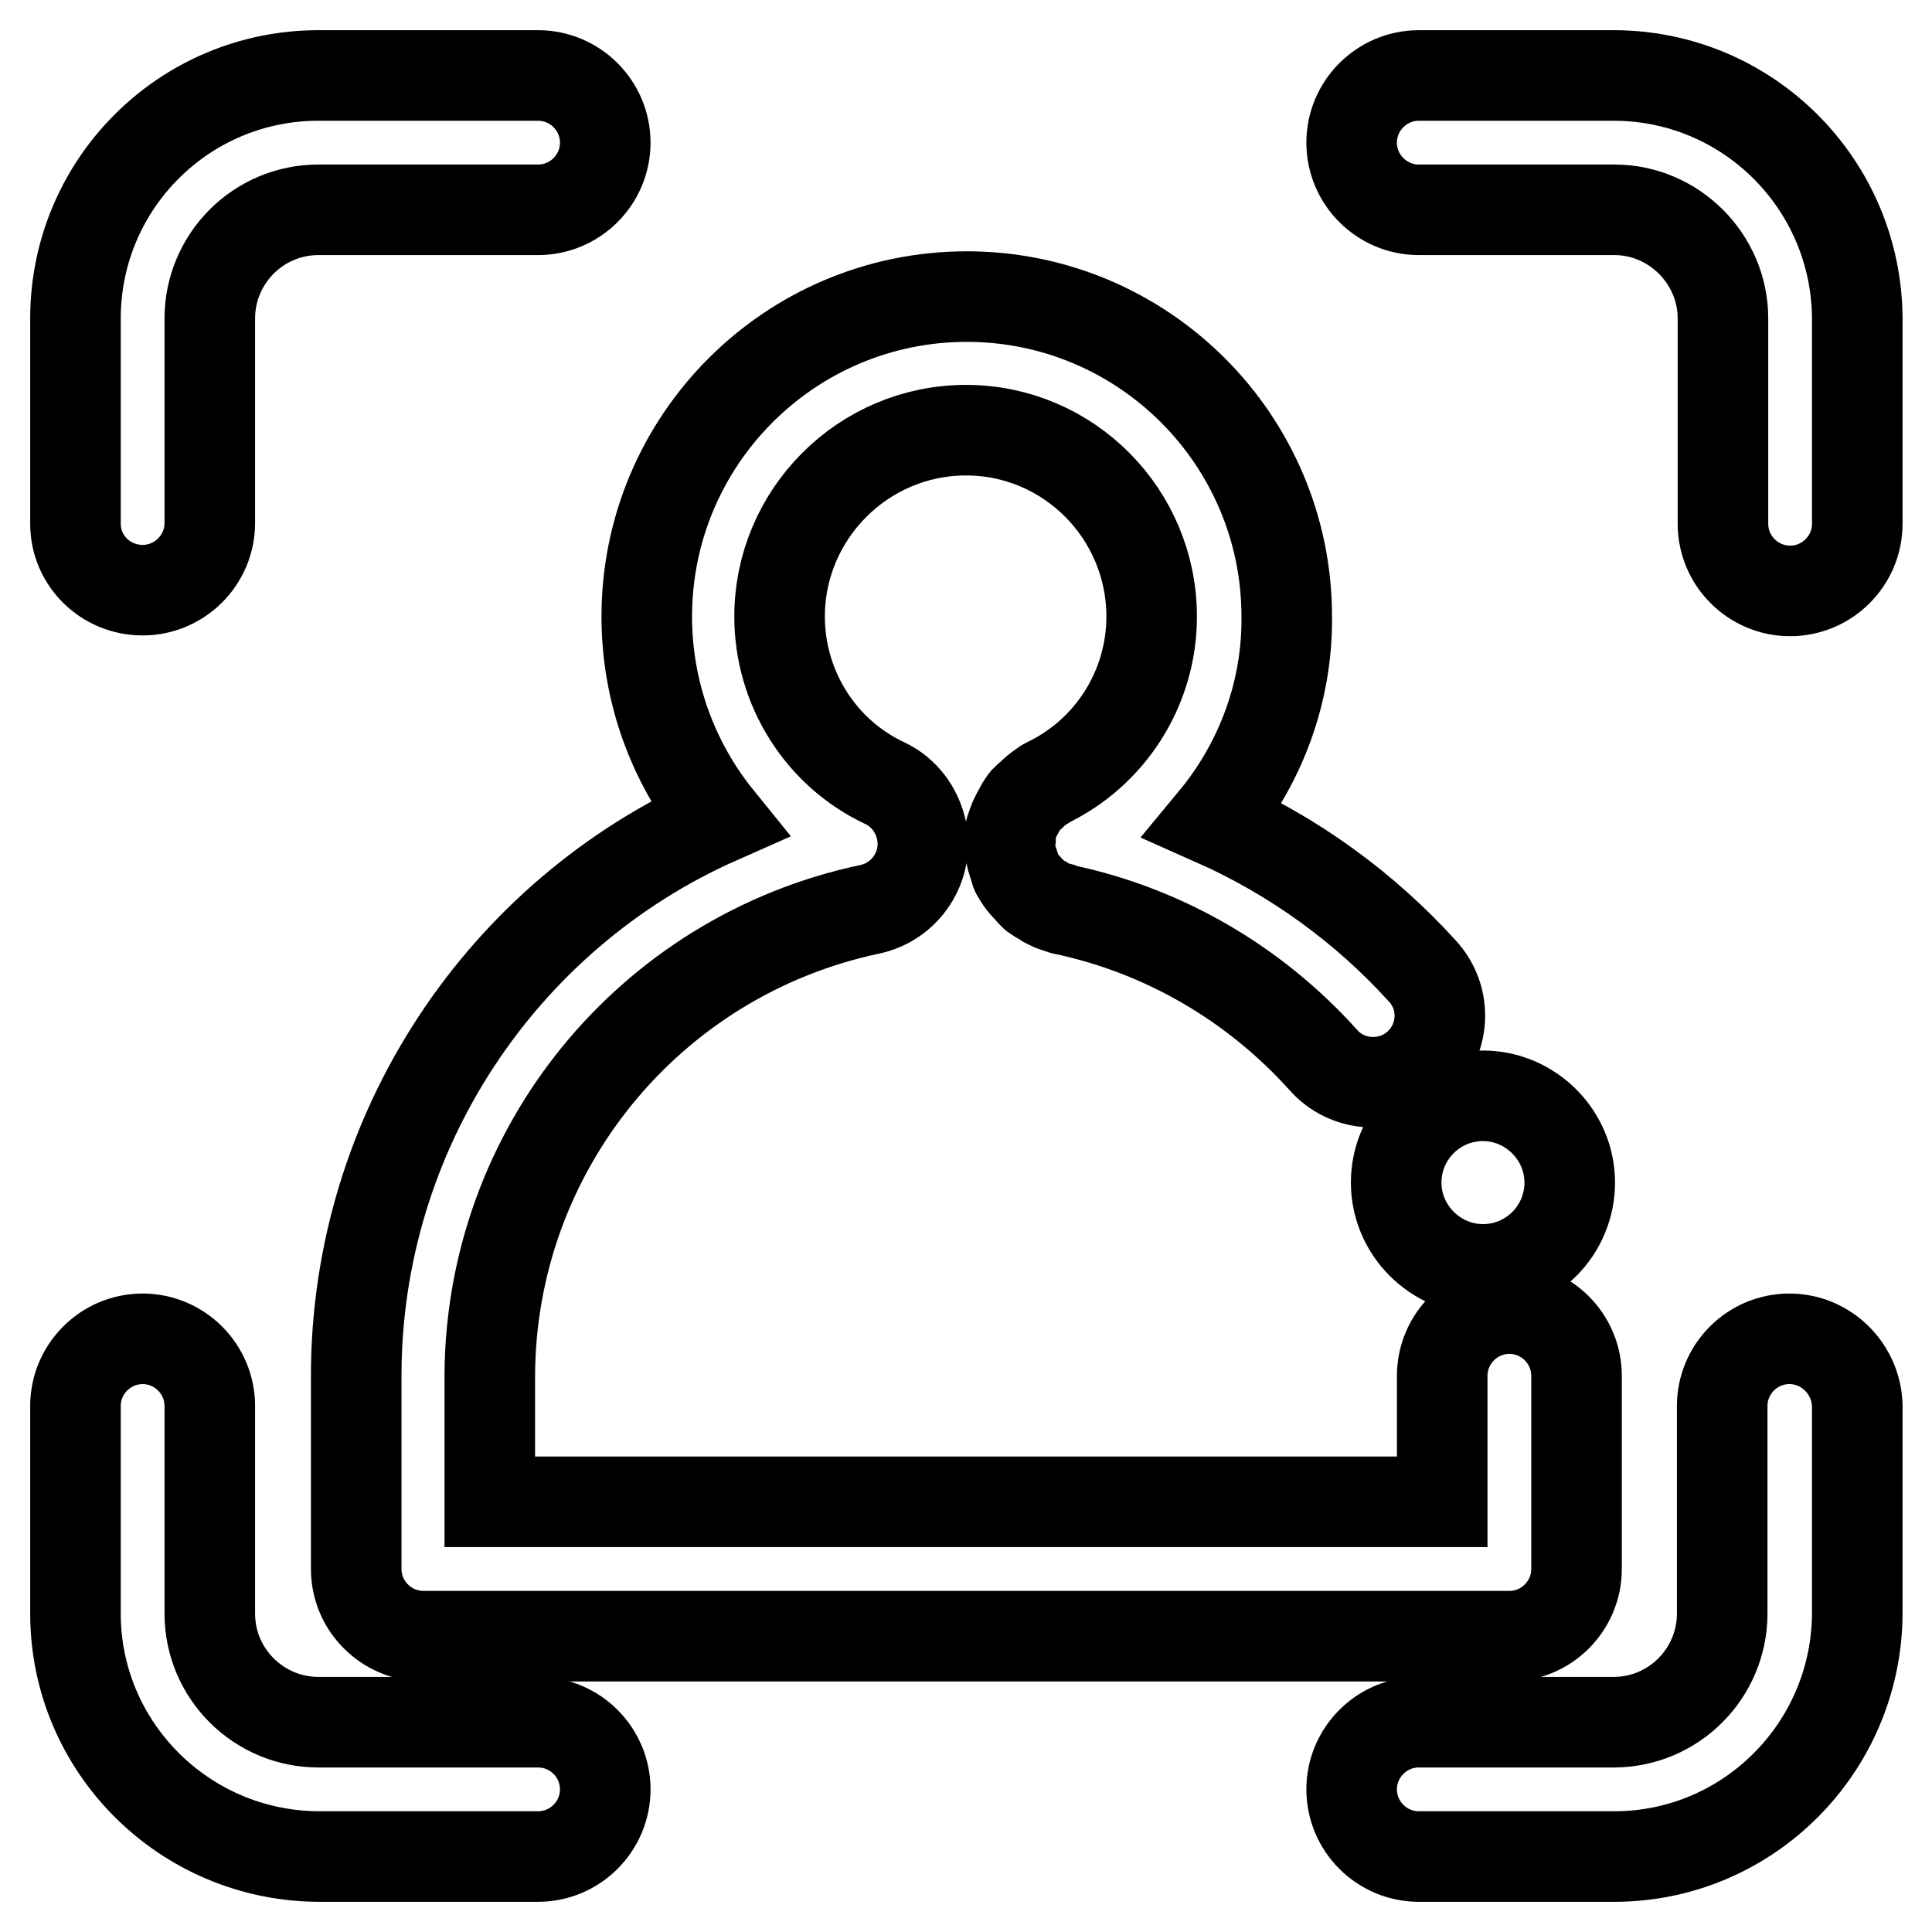
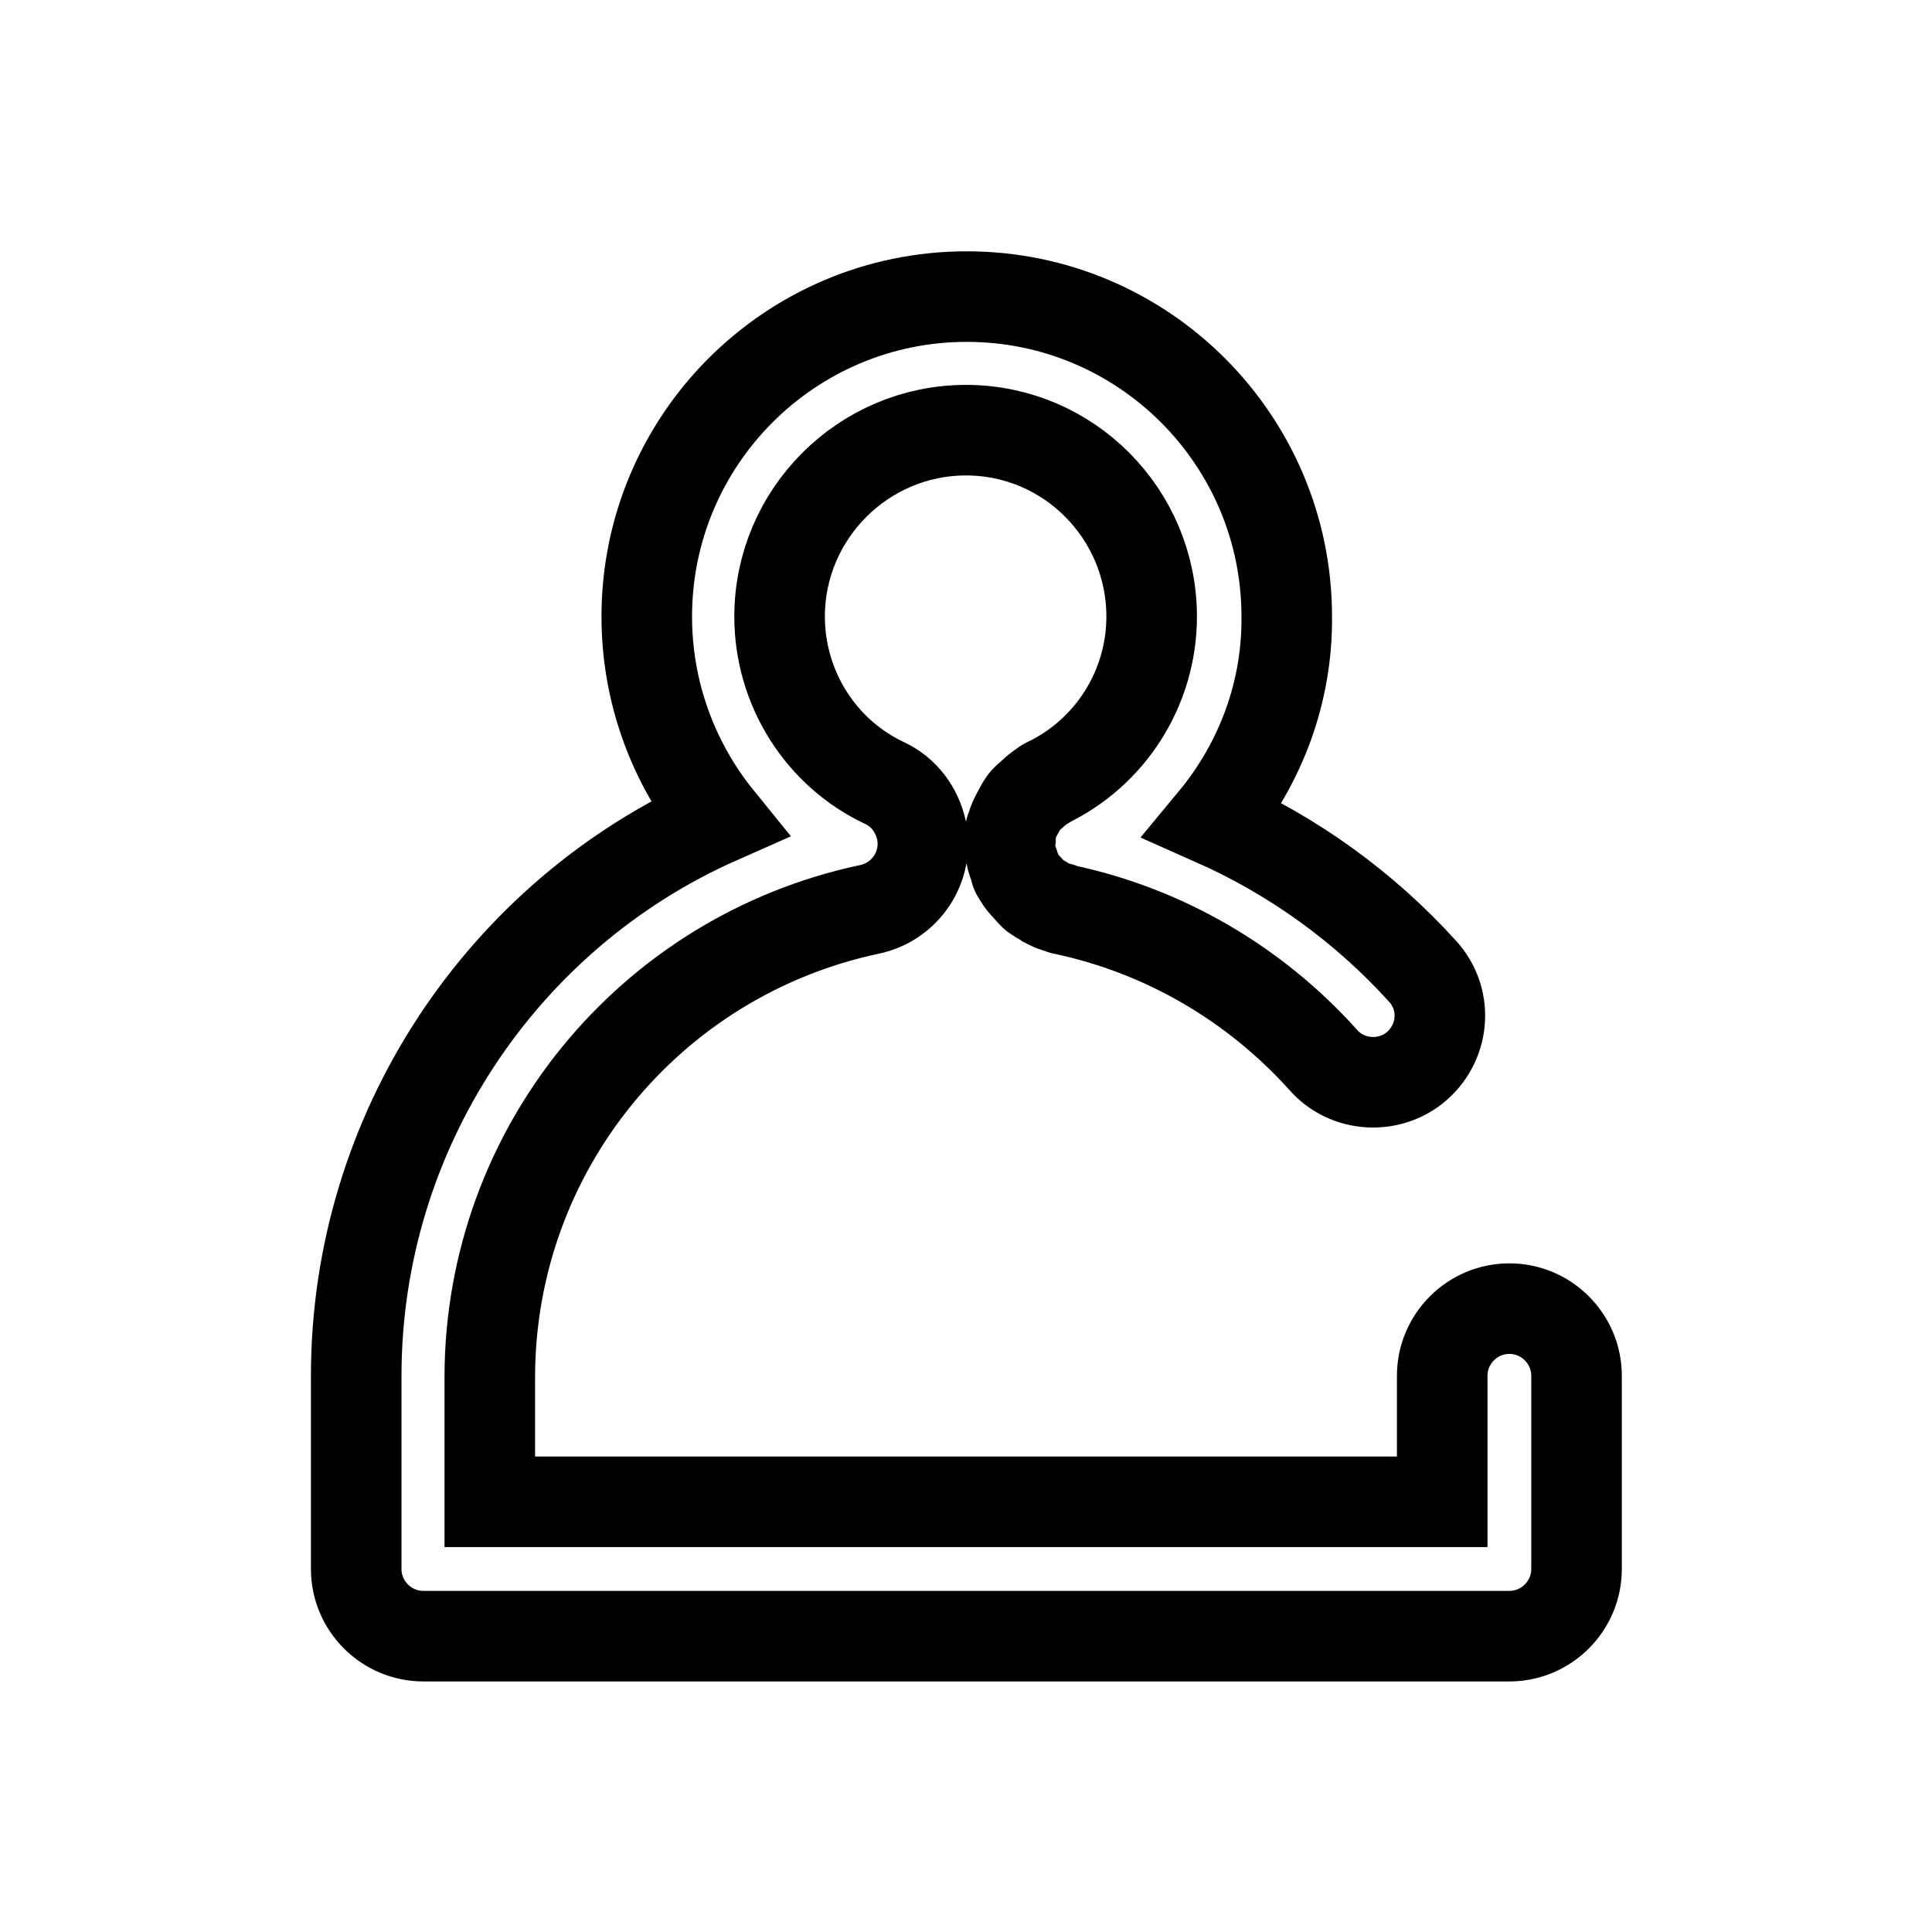
<svg xmlns="http://www.w3.org/2000/svg" version="1.1" x="0px" y="0px" viewBox="0 0 256 256" enable-background="new 0 0 256 256" xml:space="preserve">
  <g>
-     <path stroke-width="12" fill-opacity="0" stroke="#000000" d="M196.5,168.2c6.4,0,11.5-5.2,11.5-11.5s-5.2-11.5-11.5-11.5l0,0c-6.4,0-11.5,5.2-11.5,11.5 S190.2,168.2,196.5,168.2z M71.3,228.2H42.2c-7.9,0-14.4-6.4-14.4-14.4v-27.5c0-4.9-4-8.9-8.9-8.9c-4.9,0-8.9,4-8.9,8.9v27.5 c0,17.7,14.4,32.1,32.2,32.2h29.1c4.9,0,8.9-4,8.9-8.9C80.2,232.2,76.2,228.2,71.3,228.2L71.3,228.2z M18.9,78.2 c4.9,0,8.9-4,8.9-8.9V42.2c0-7.9,6.4-14.4,14.4-14.4h29.1c4.9,0,8.9-4,8.9-8.9c0-4.9-4-8.9-8.9-8.9H42.2C24.4,10,10,24.4,10,42.2 v27.2C10,74.3,14,78.2,18.9,78.2z M237.1,177.4c-4.9,0-8.9,4-8.9,8.9l0,0v27.5c0,7.9-6.4,14.4-14.4,14.4H188c-4.9,0-8.9,4-8.9,8.9 c0,4.9,4,8.9,8.9,8.9h25.9c17.7,0,32.1-14.4,32.2-32.2v-27.5C246,181.4,242,177.4,237.1,177.4L237.1,177.4z M213.8,10H188 c-4.9,0-8.9,4-8.9,8.9c0,4.9,4,8.9,8.9,8.9h25.9c7.9,0,14.4,6.5,14.4,14.4v27.2c0,4.9,4,8.9,8.9,8.9c4.9,0,8.9-4,8.9-8.9V42.2 C246,24.4,231.6,10,213.8,10z" />
    <path stroke-width="12" fill-opacity="0" stroke="#000000" d="M47.2,182.3v25.6c0,4.9,4,8.9,8.9,8.9H200c4.9,0,8.9-4,8.9-8.9l0,0v-25.6c0-4.9-4-8.9-8.9-8.9 c-4.9,0-8.9,4-8.9,8.9V199H64.9v-16.7c0.1-29.9,21.1-55.6,50.3-61.8c4.8-1,7.9-5.7,6.9-10.5c-0.6-2.7-2.3-5-4.8-6.2 c-8.6-4-14-12.7-14-22.1c0-13.6,11.1-24.7,24.7-24.7c13.6,0,24.6,11.1,24.6,24.7c0,9.5-5.5,18.1-14,22.1c-0.2,0.1-0.3,0.2-0.4,0.3 c-0.5,0.3-1,0.7-1.4,1.1c-0.4,0.4-0.9,0.7-1.2,1.2c-0.3,0.4-0.5,0.9-0.8,1.4c-0.3,0.6-0.6,1.1-0.7,1.7c0,0.2-0.2,0.3-0.2,0.5 c-0.1,0.4,0,0.7,0,1.1c-0.1,0.6-0.1,1.2,0,1.8c0.1,0.6,0.2,1.2,0.5,1.8c0.1,0.3,0.1,0.7,0.3,1c0.1,0.2,0.2,0.3,0.3,0.5 c0.3,0.5,0.7,1,1.1,1.4c0.4,0.4,0.7,0.9,1.2,1.2c0.4,0.3,0.9,0.5,1.3,0.8c0.6,0.3,1.1,0.6,1.8,0.7c0.2,0,0.3,0.2,0.5,0.2 c13.3,2.8,25.3,9.8,34.4,19.9c3.2,3.7,8.9,4,12.5,0.8c0,0,0,0,0,0c3.7-3.3,4-8.9,0.7-12.5c0,0,0,0,0,0c-7.7-8.5-17.1-15.3-27.7-20 c6.3-7.6,9.8-17.1,9.7-27c0-23.4-19-42.4-42.4-42.4c-23.4,0-42.4,19-42.4,42.4c0,10,3.5,19.4,9.5,26.8 C66.5,121.2,47.2,150,47.2,182.3z" />
  </g>
</svg>